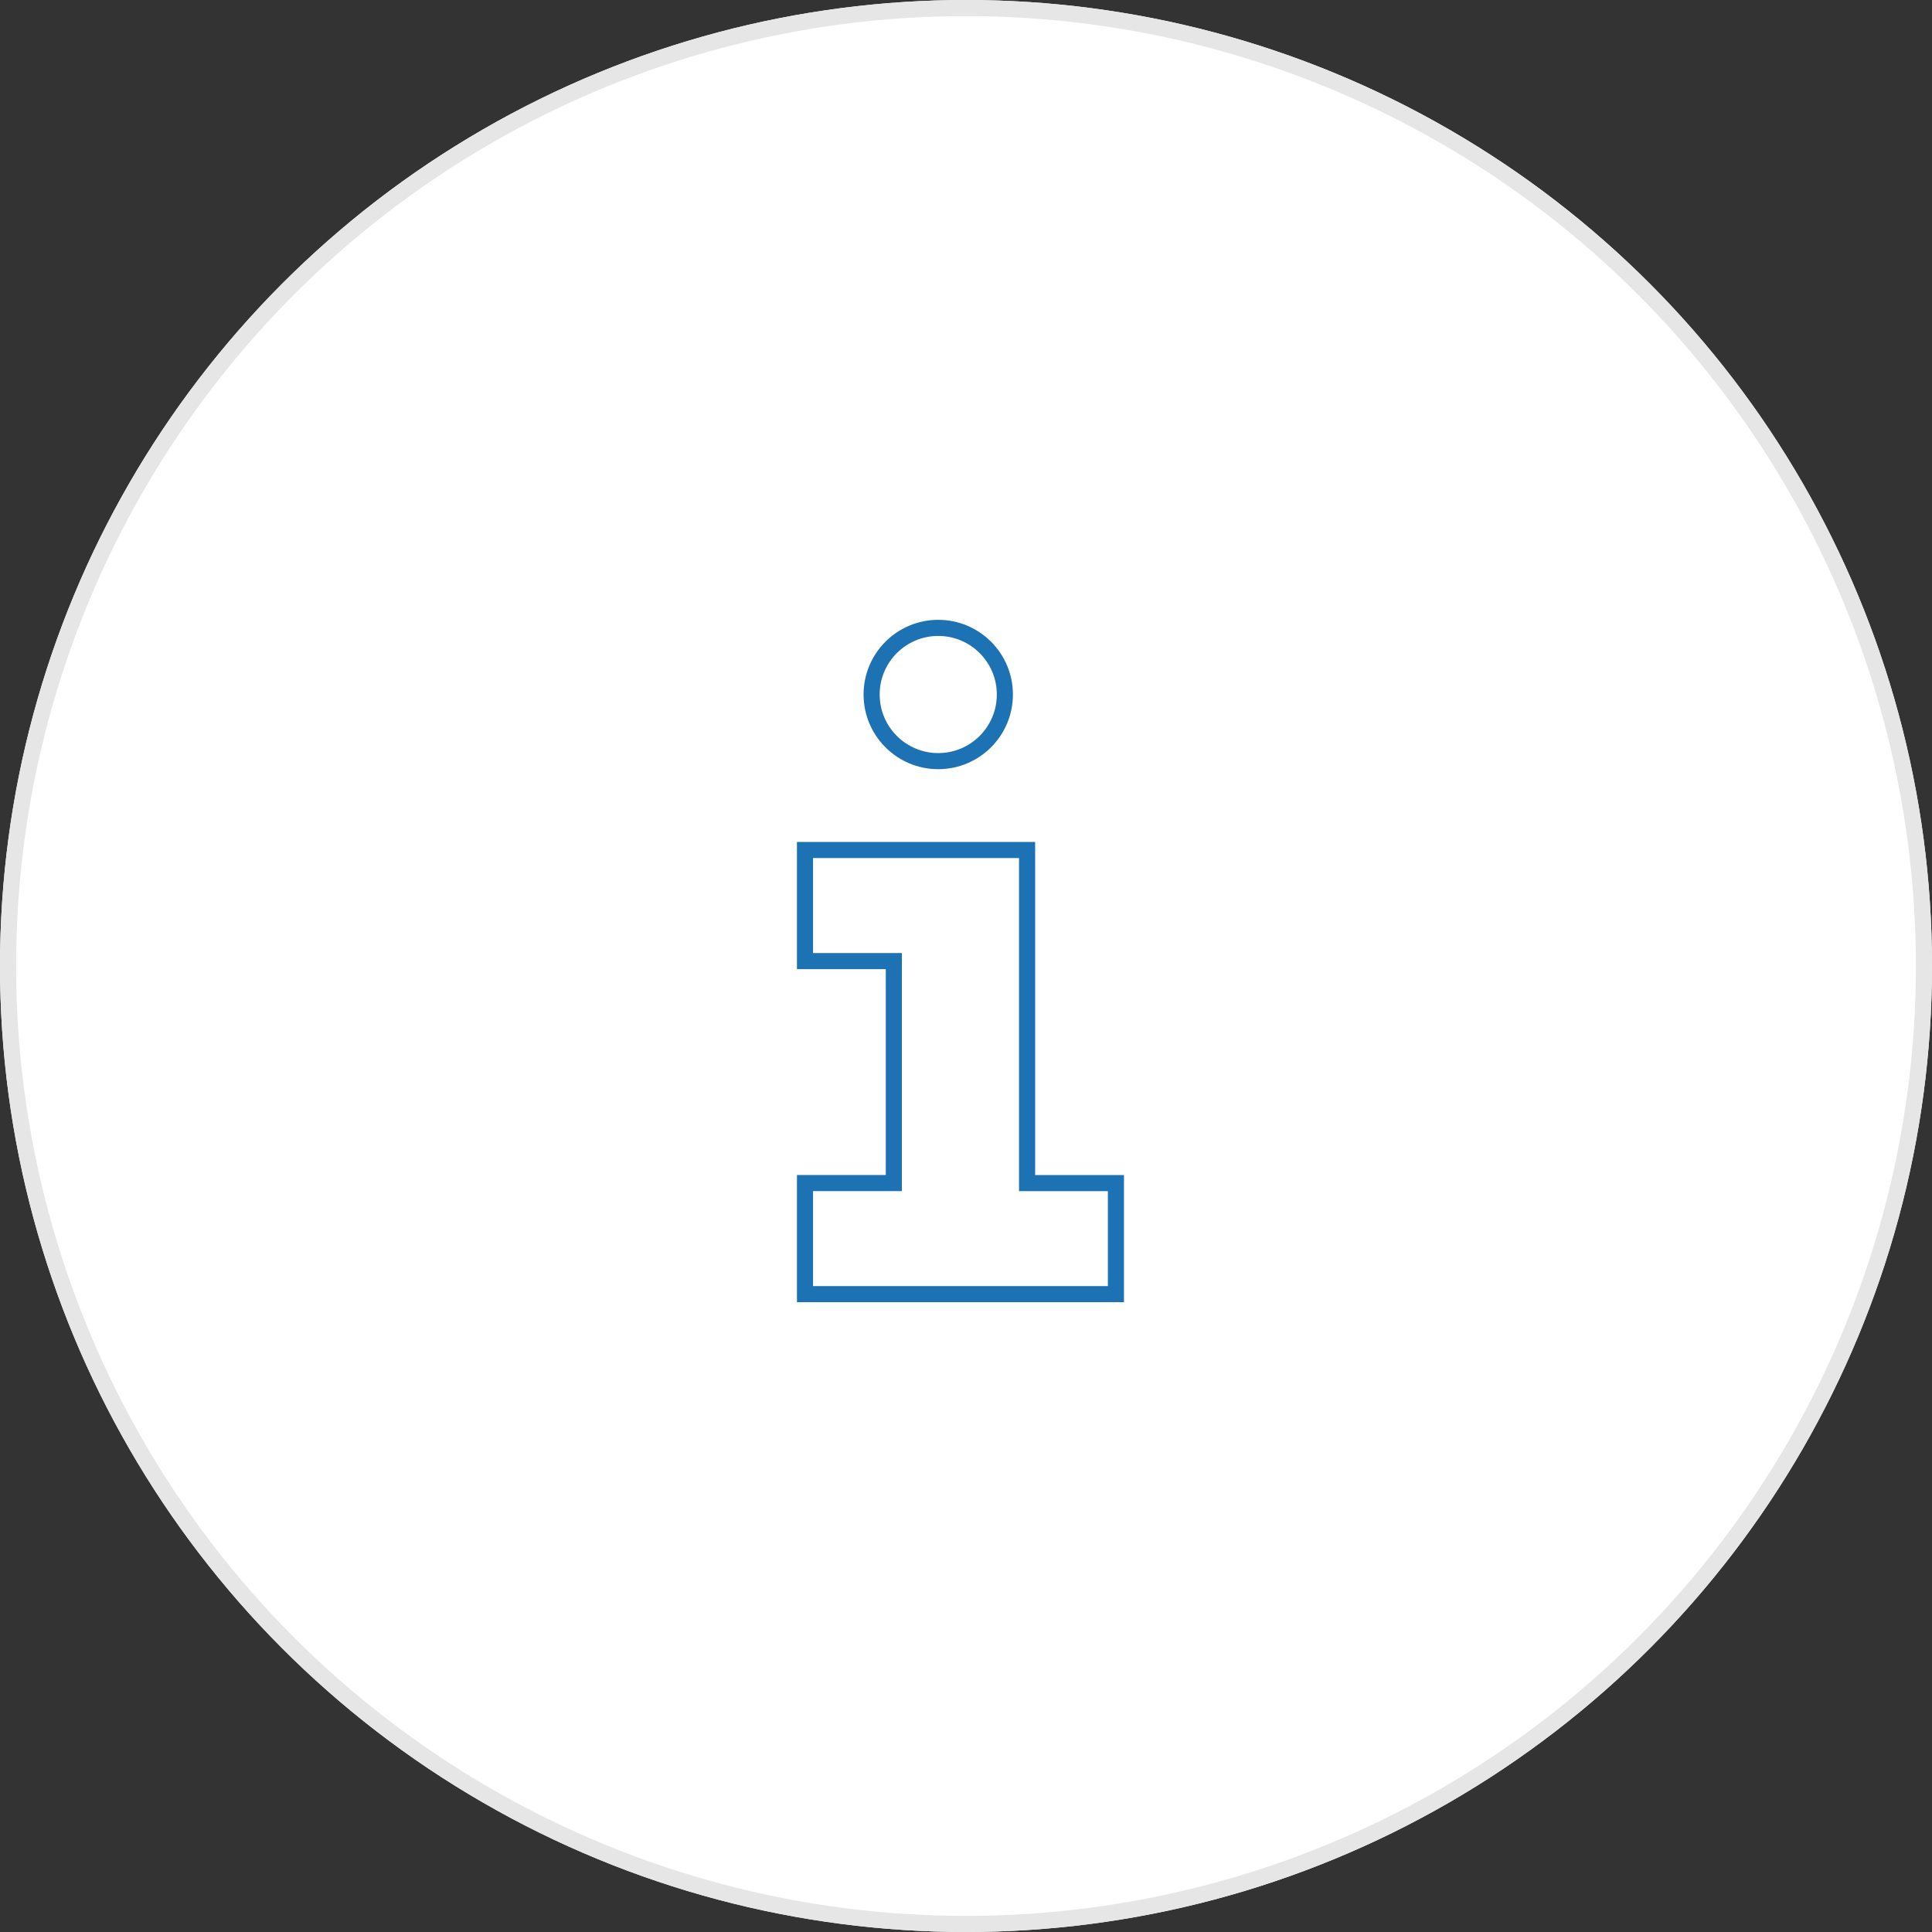
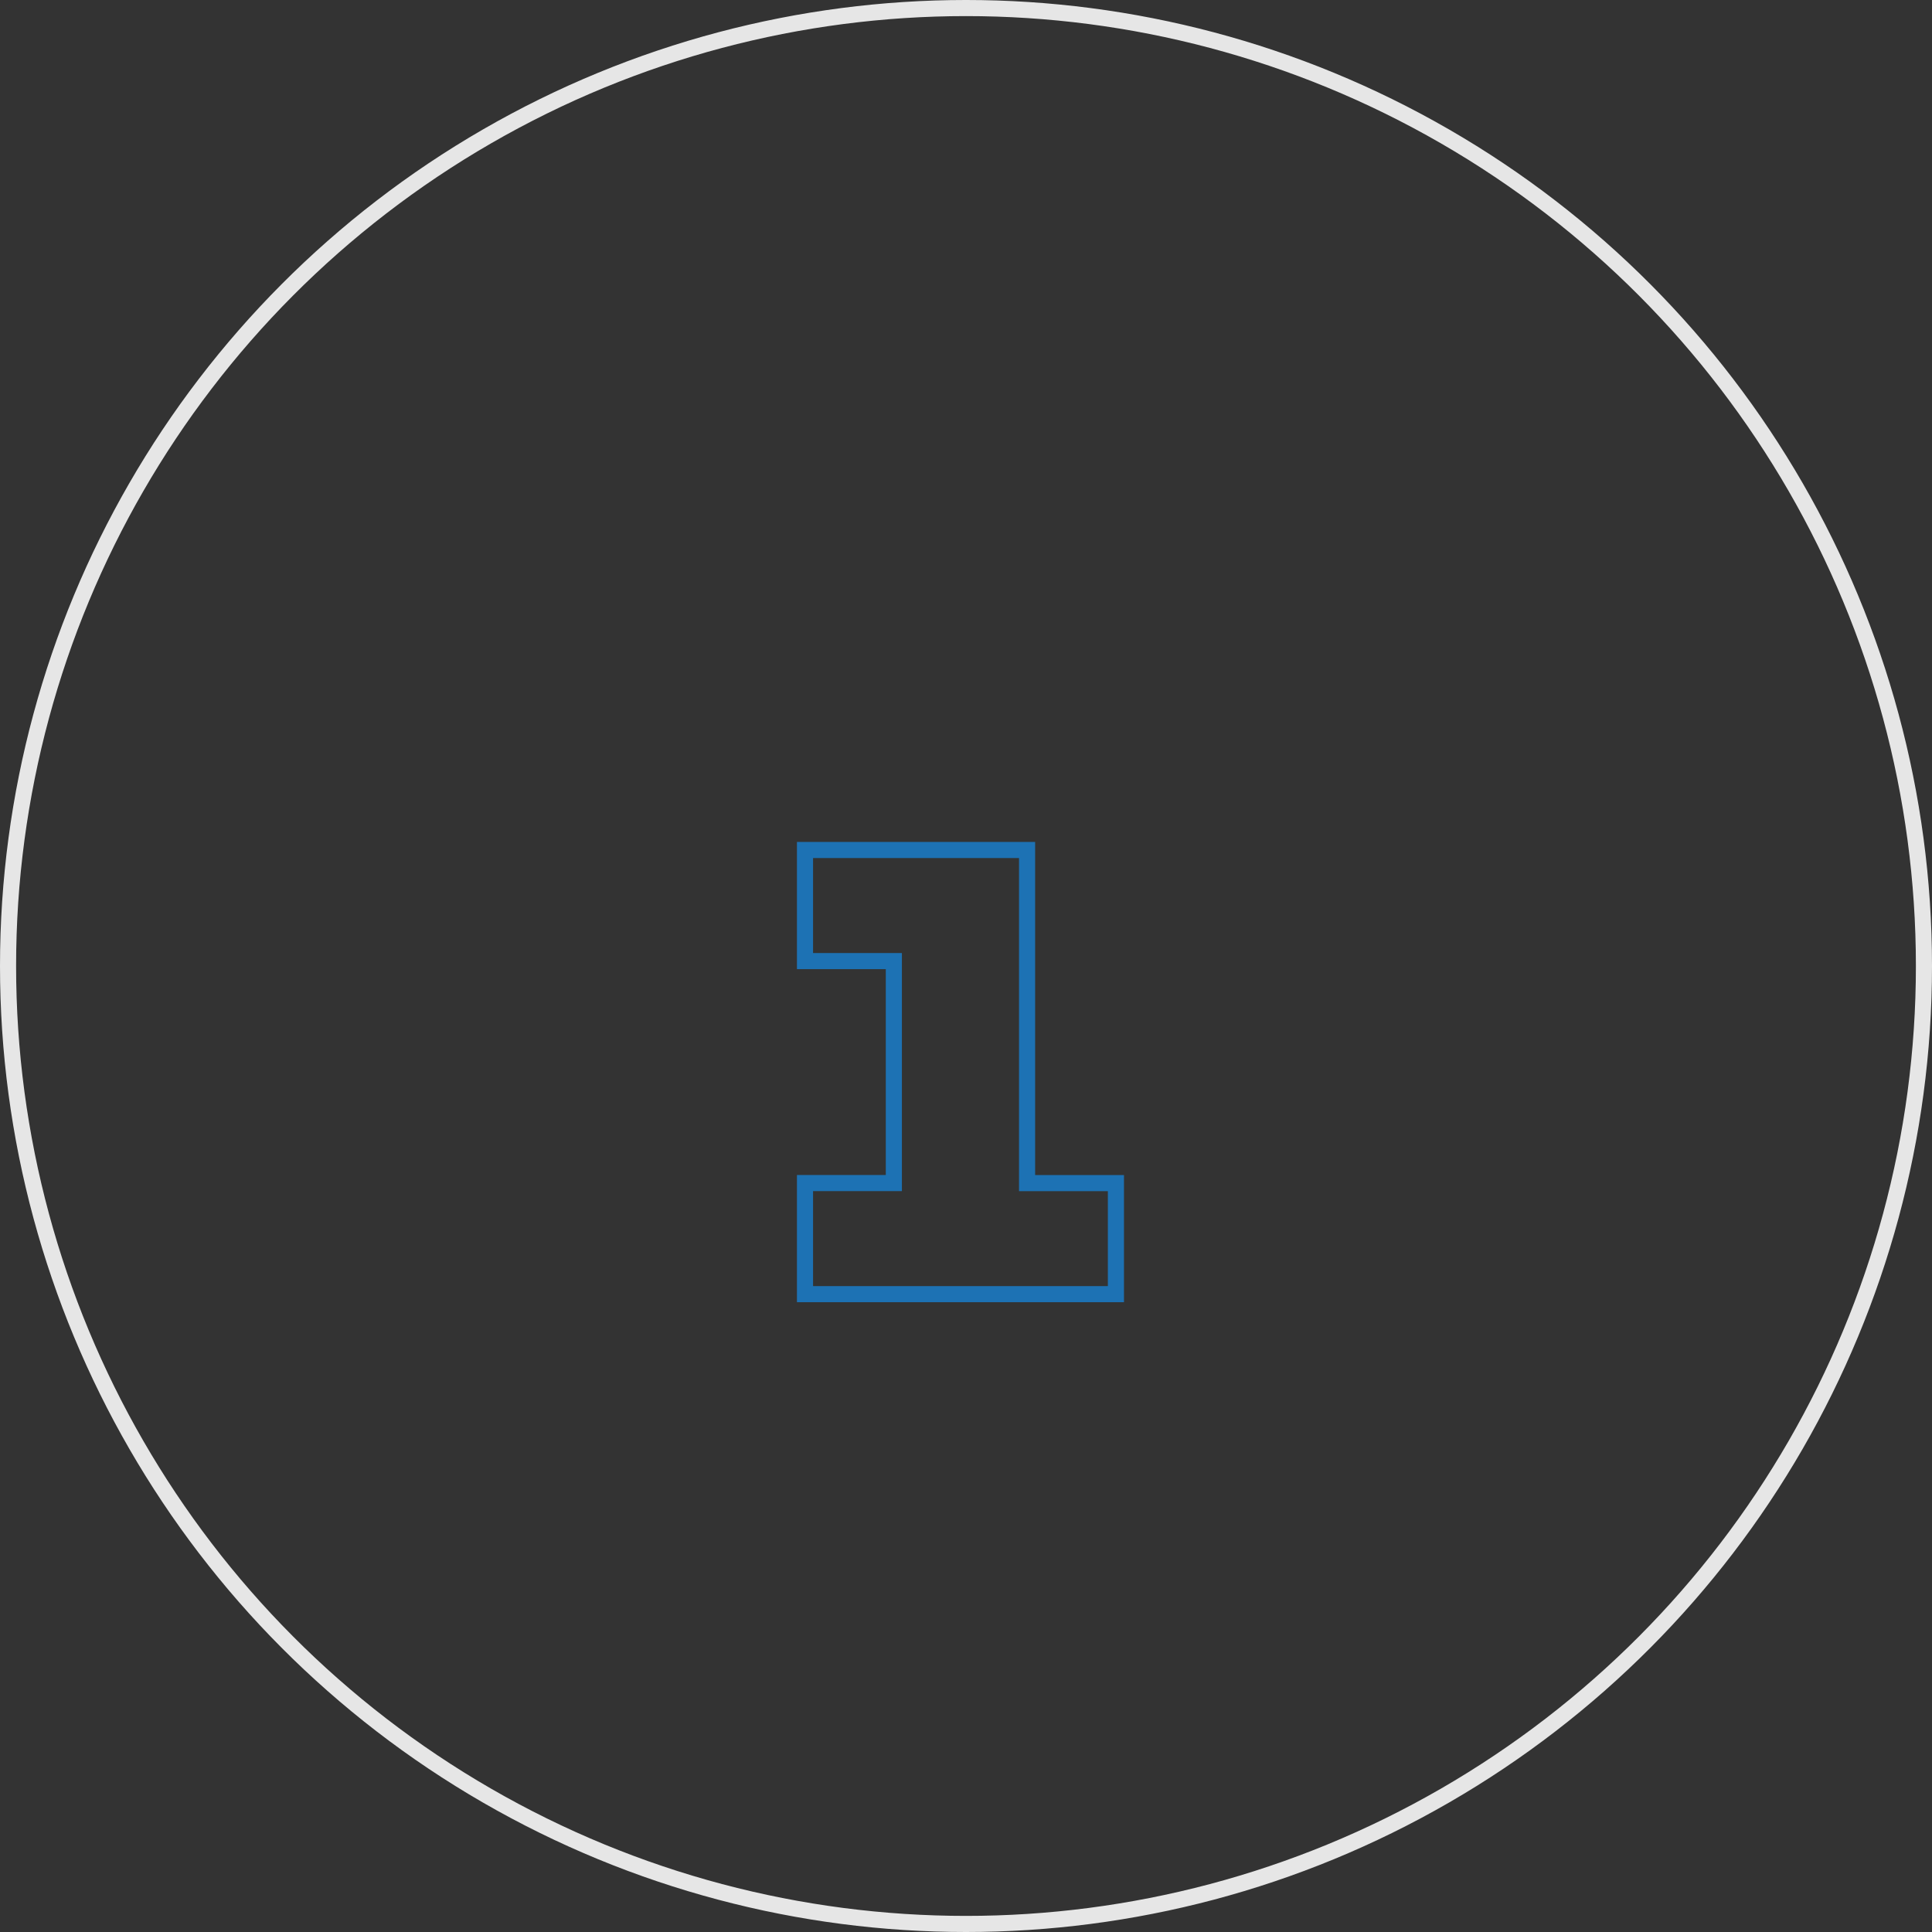
<svg xmlns="http://www.w3.org/2000/svg" width="120" height="120" viewBox="0 0 120 120">
  <rect x="0" y="0" width="120" height="120" fill="#333333" stroke="none" />
  <g transform="translate(-747 -786)">
    <g transform="translate(747 786)" fill="#fff" stroke="#e6e6e6" stroke-width="1">
-       <circle cx="60" cy="60" r="60" stroke="none" />
      <circle cx="60" cy="60" r="59.5" fill="none" />
    </g>
    <g transform="translate(503.618 507.525)">
      <path d="M312.694,352.887H293.382v-6.9H298.9V332.2h-5.518v-6.9h13.794V345.99h5.518Z" transform="translate(0 5.97)" fill="none" stroke="#1d72b4" stroke-miterlimit="10" stroke-width="1" />
-       <circle cx="4.138" cy="4.138" r="4.138" transform="translate(297.52 317.474)" fill="none" stroke="#1d72b4" stroke-miterlimit="10" stroke-width="1" />
    </g>
  </g>
</svg>